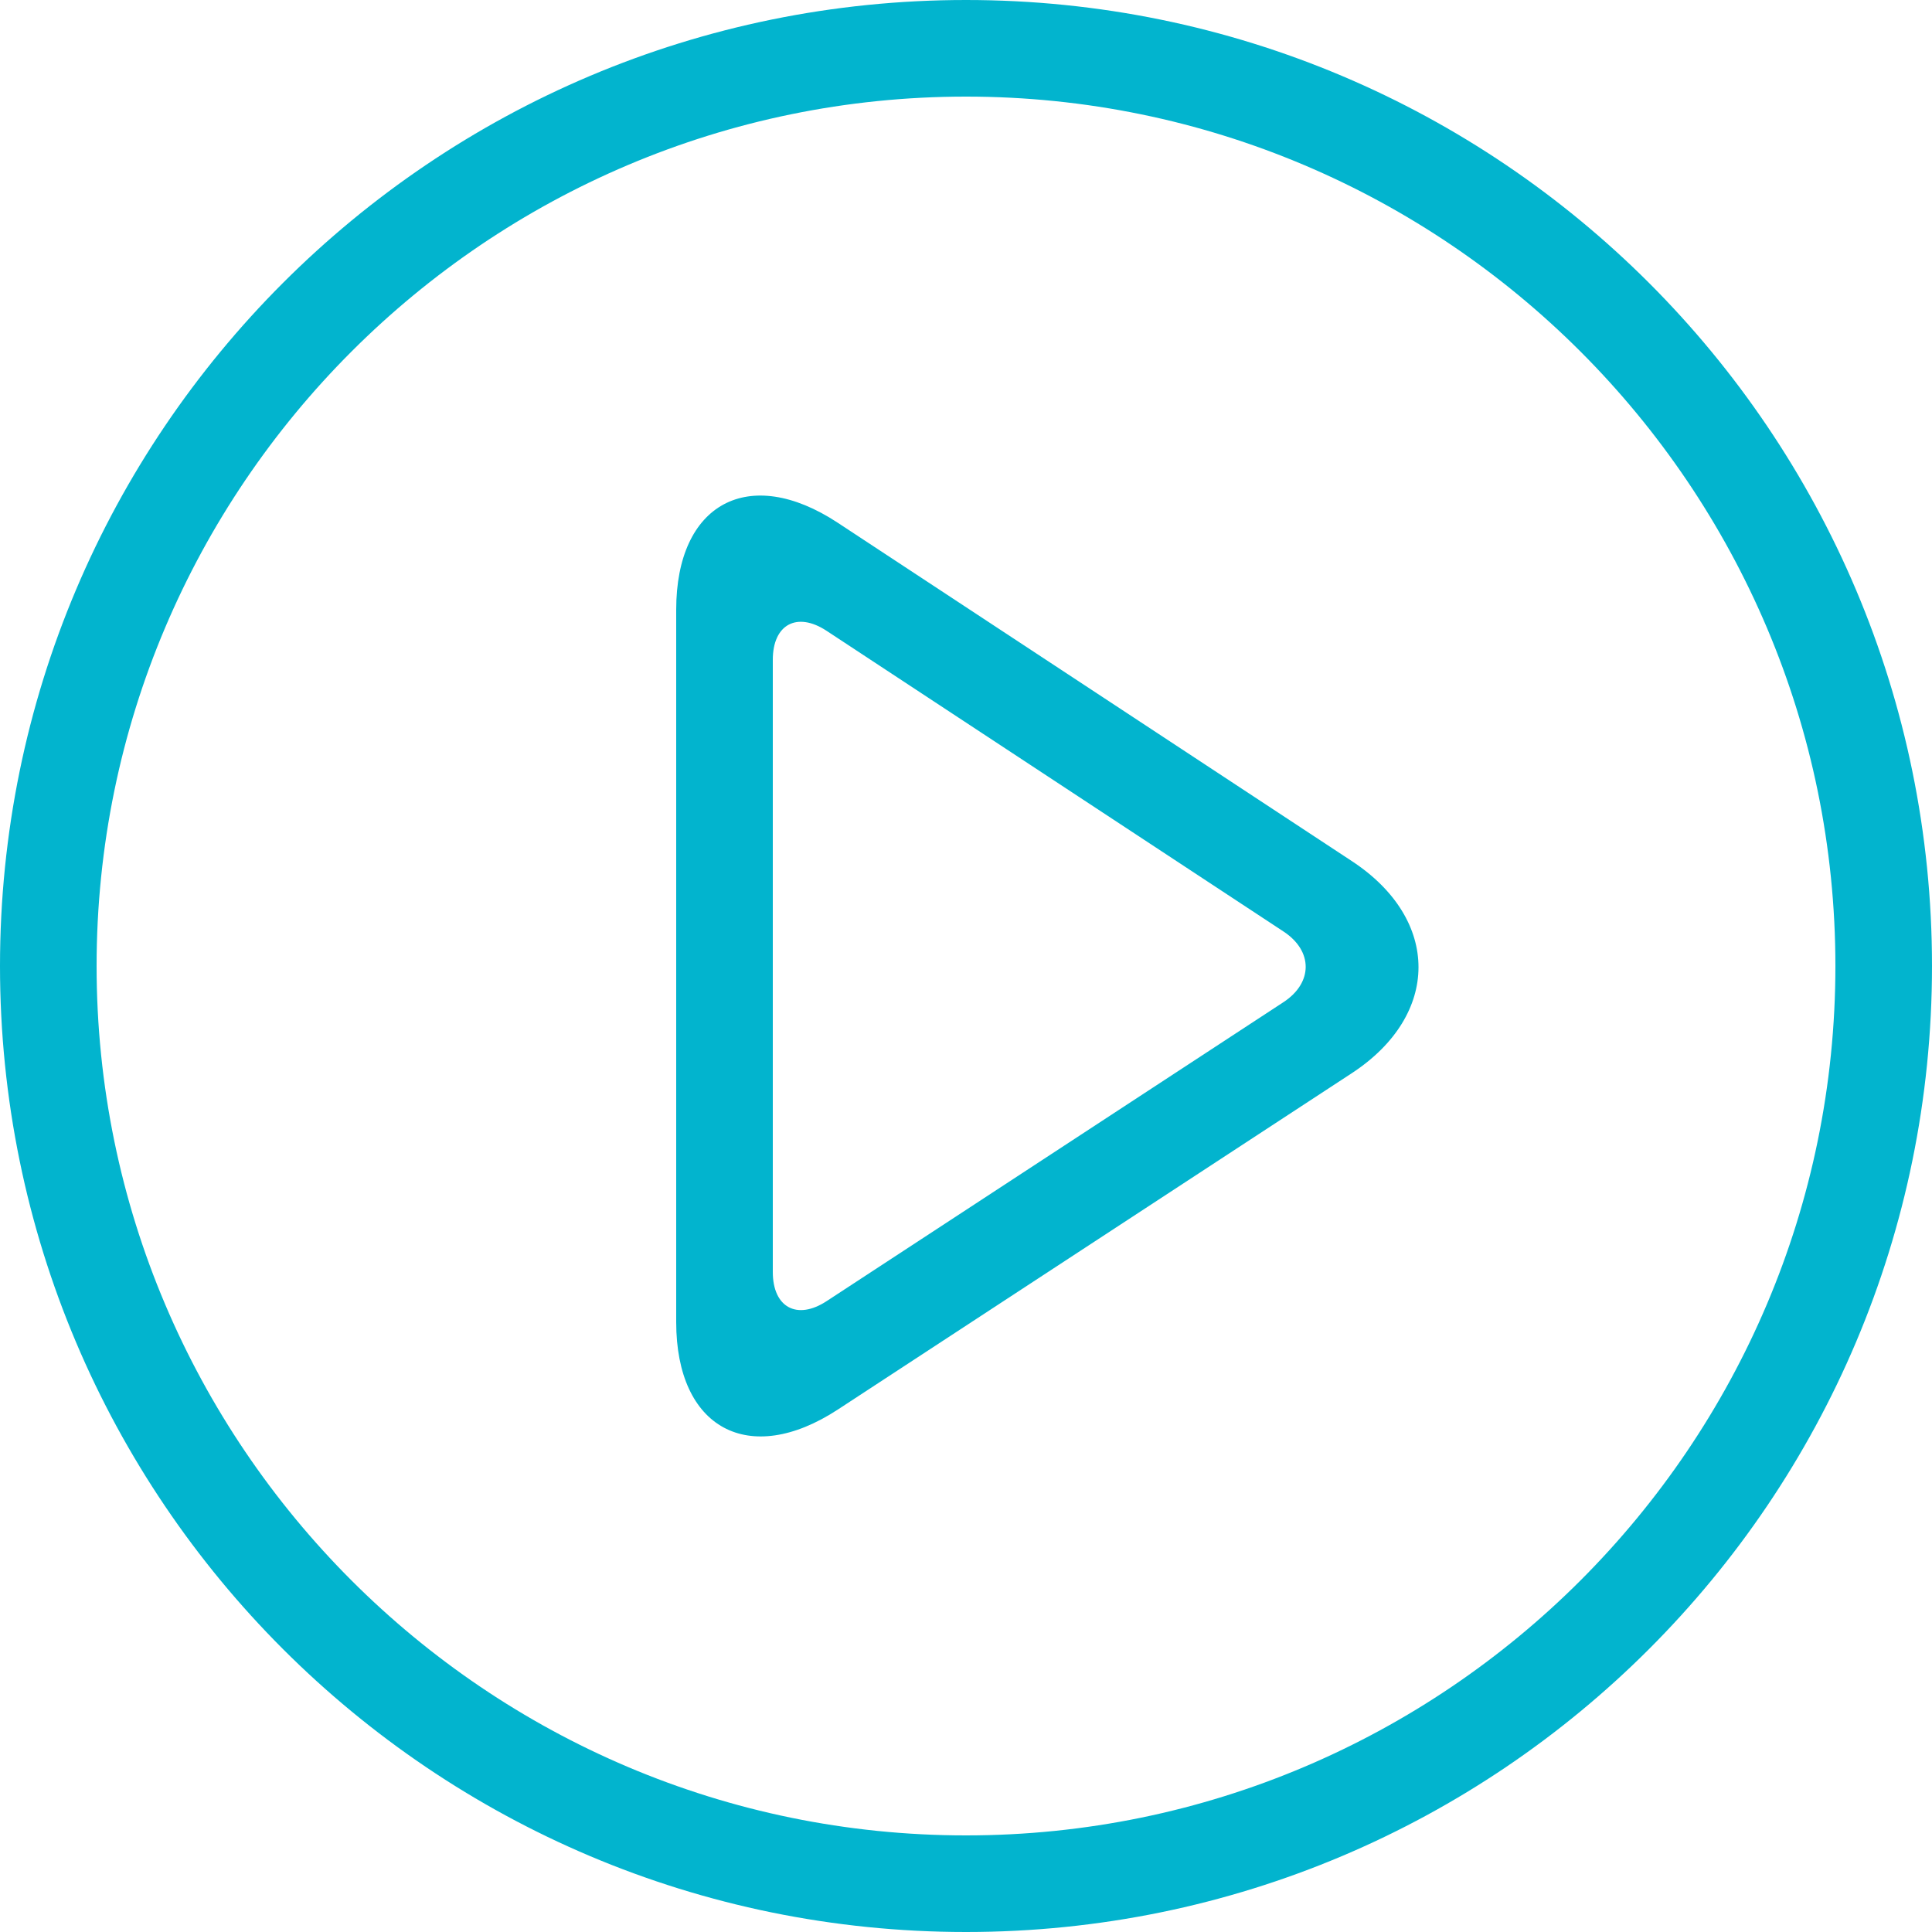
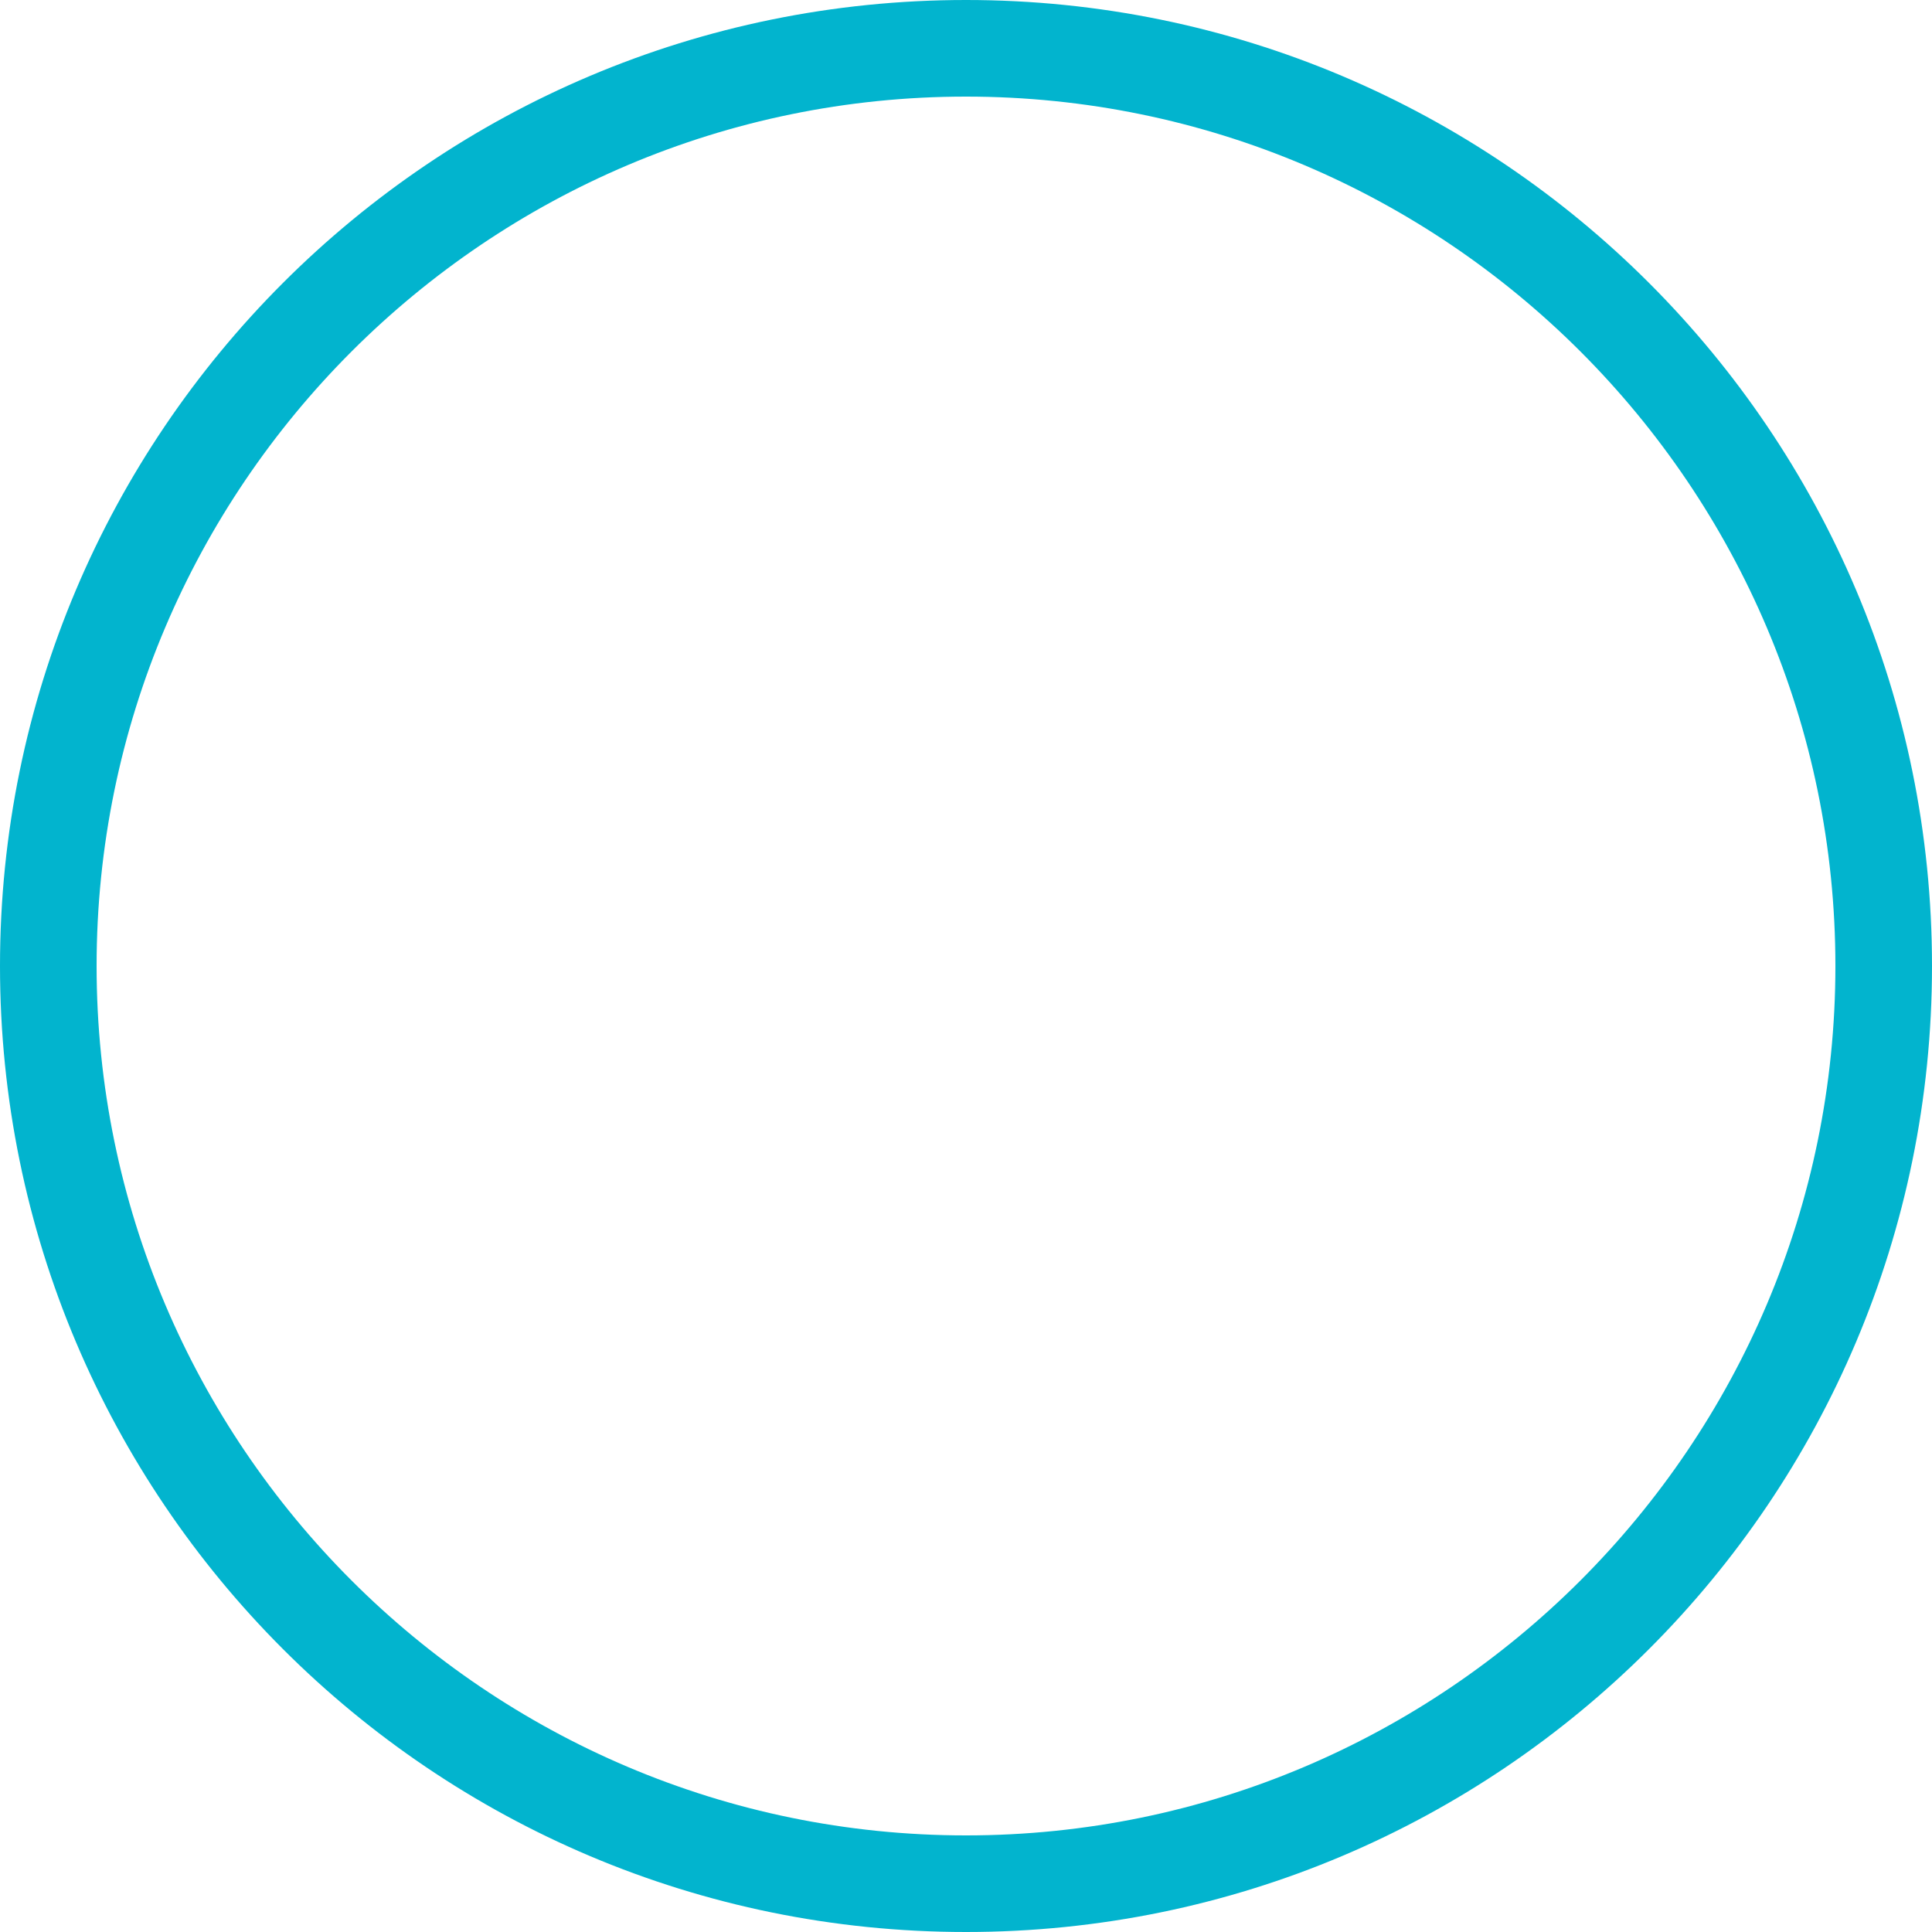
<svg xmlns="http://www.w3.org/2000/svg" version="1.1" id="Capa_1" x="0px" y="0px" viewBox="0 0 420 420" style="enable-background:new 0 0 420 420;" xml:space="preserve" width="512px" height="512px">
  <g>
    <path d="M210,21c104.216,0,189,84.784,189,189s-84.784,189-189,189S21,314.216,21,210S105.784,21,210,21 M210,0   C94.031,0,0,94.024,0,210s94.031,210,210,210s210-94.024,210-210S325.969,0,210,0L210,0z" fill="#02b4ce" />
-     <path d="M293.909,187.215l-111.818-73.591C162.792,100.926,147,109.445,147,132.545V287.42c0,23.1,15.813,31.647,35.147,18.998   L293.86,233.31C313.187,220.647,313.208,199.913,293.909,187.215z M279.006,217.868l-99.295,64.981   c-6.44,4.221-11.711,1.372-11.711-6.328V143.437c0-7.7,5.264-10.535,11.697-6.3l99.33,65.366   C285.46,206.731,285.453,213.647,279.006,217.868z" fill="#02b4ce" />
  </g>
  <g>
</g>
  <g>
</g>
  <g>
</g>
  <g>
</g>
  <g>
</g>
  <g>
</g>
  <g>
</g>
  <g>
</g>
  <g>
</g>
  <g>
</g>
  <g>
</g>
  <g>
</g>
  <g>
</g>
  <g>
</g>
  <g>
</g>
</svg>